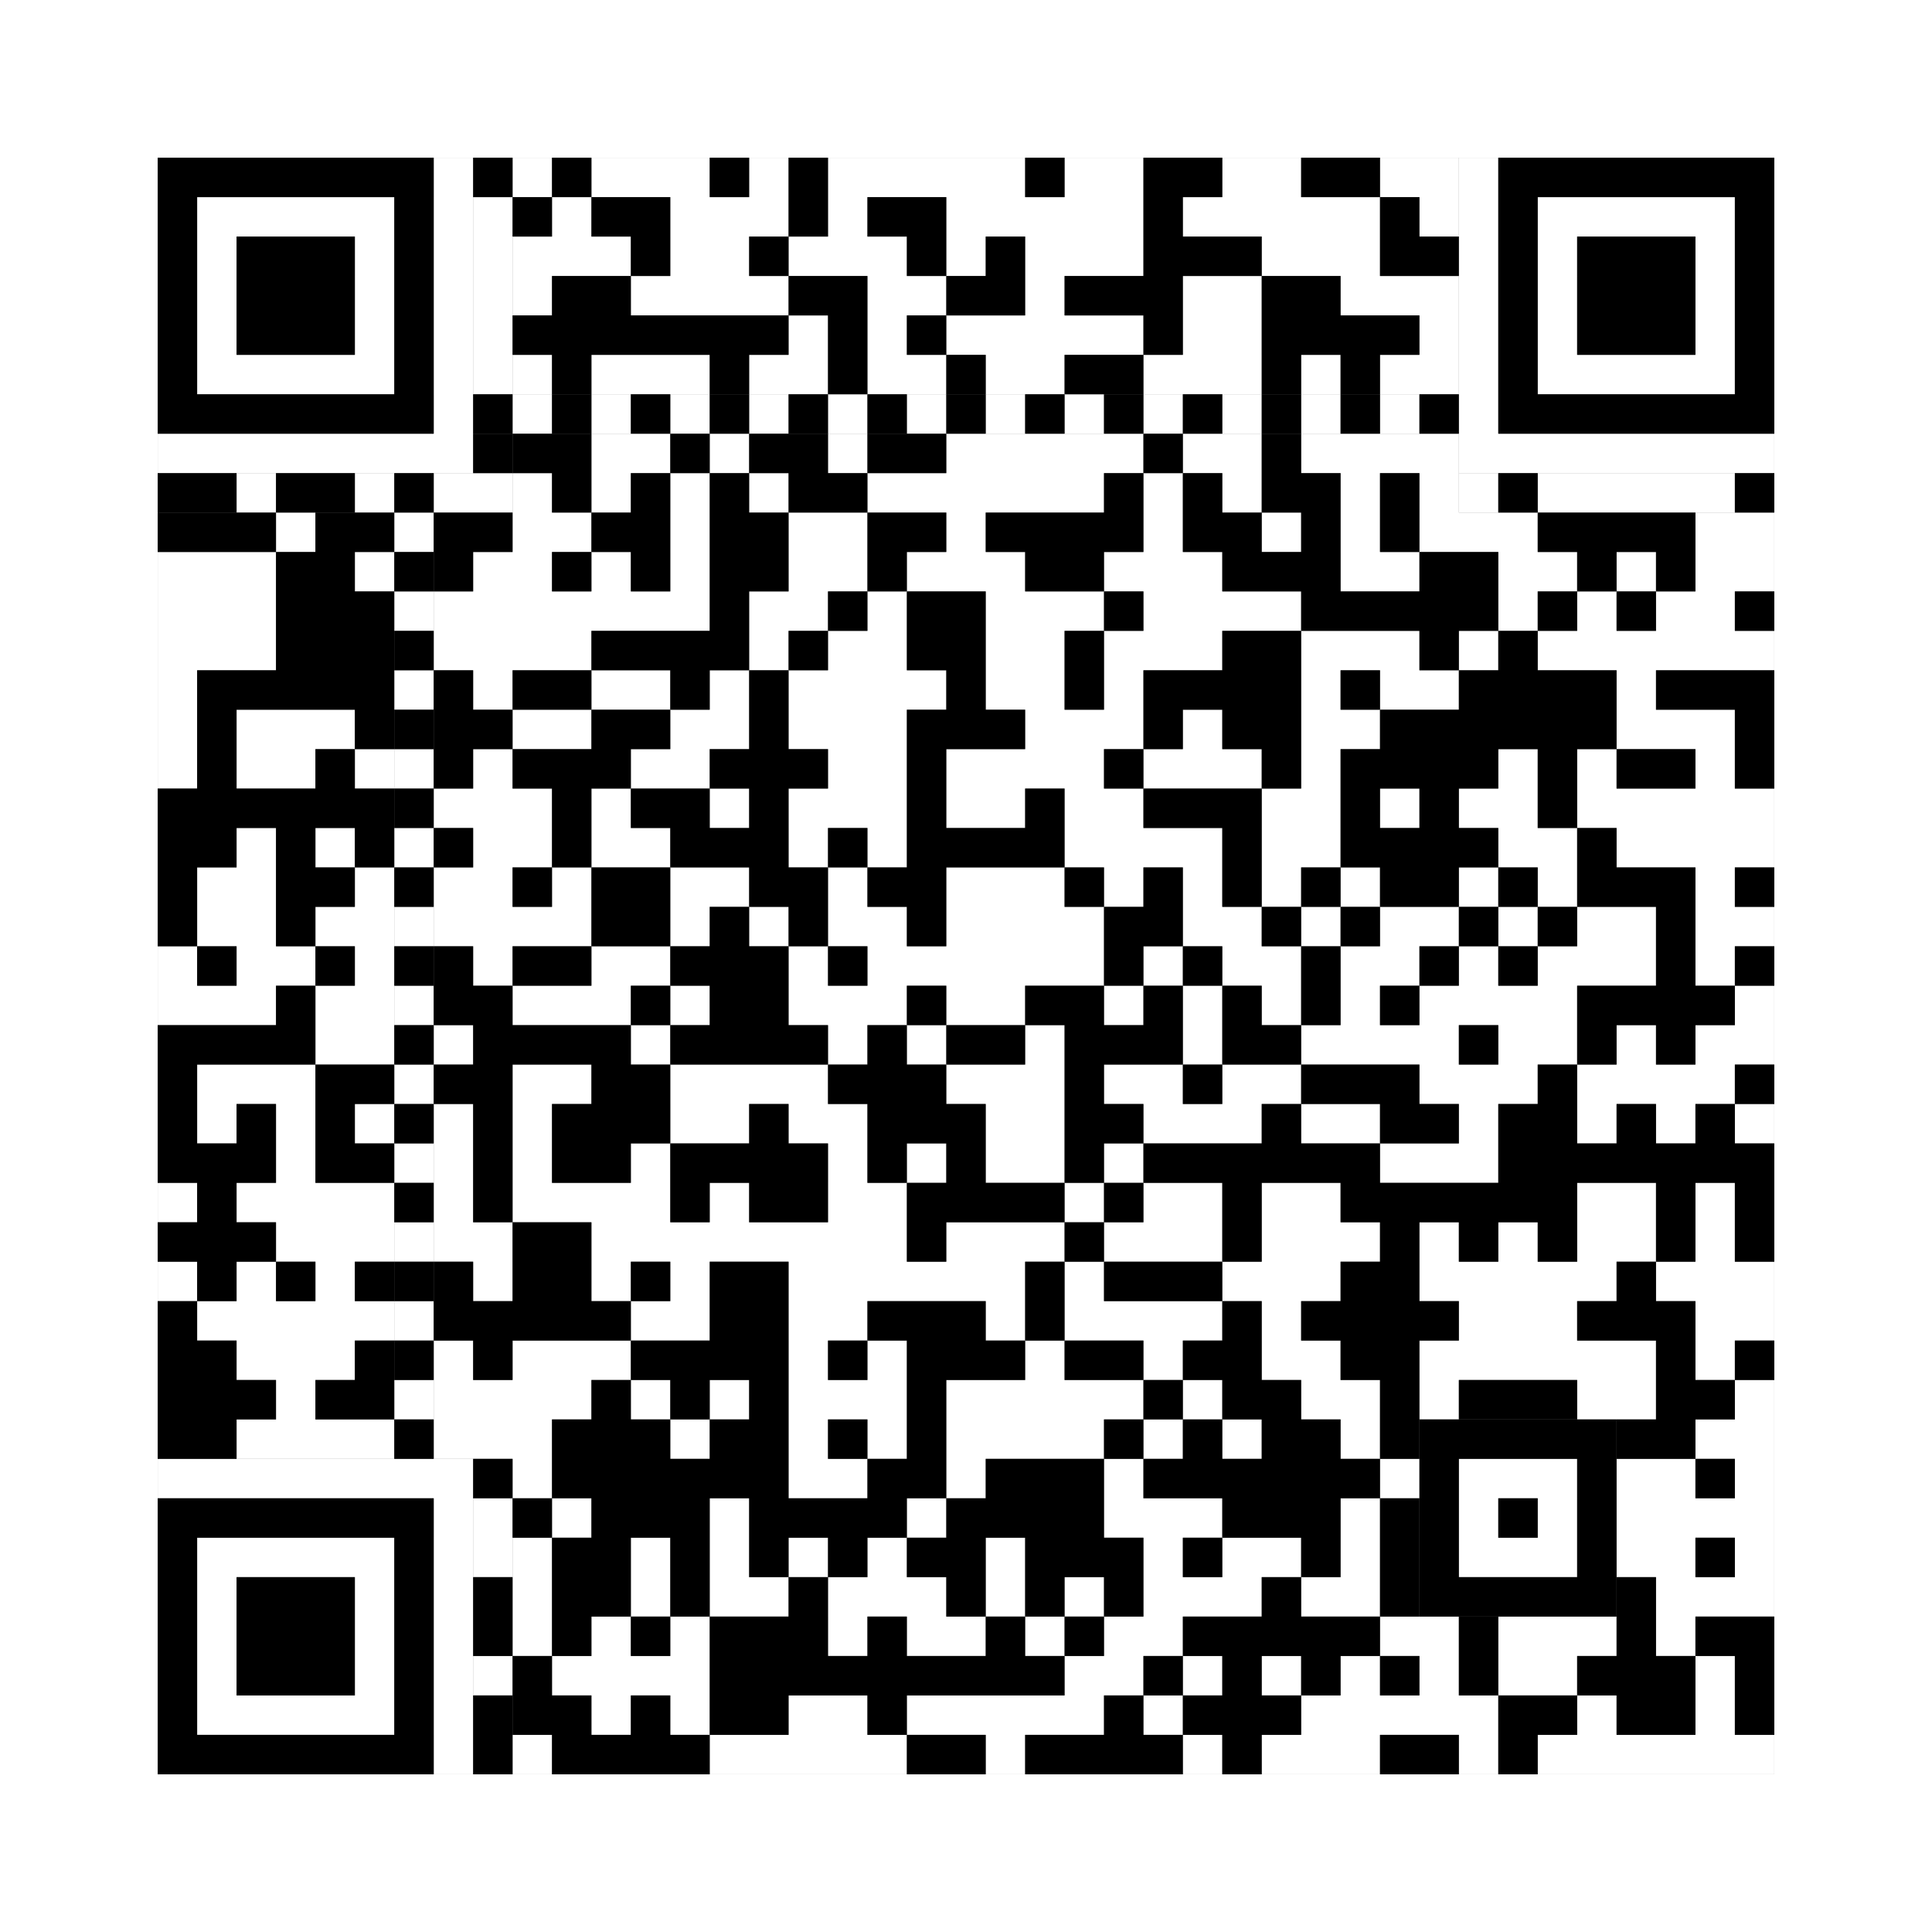
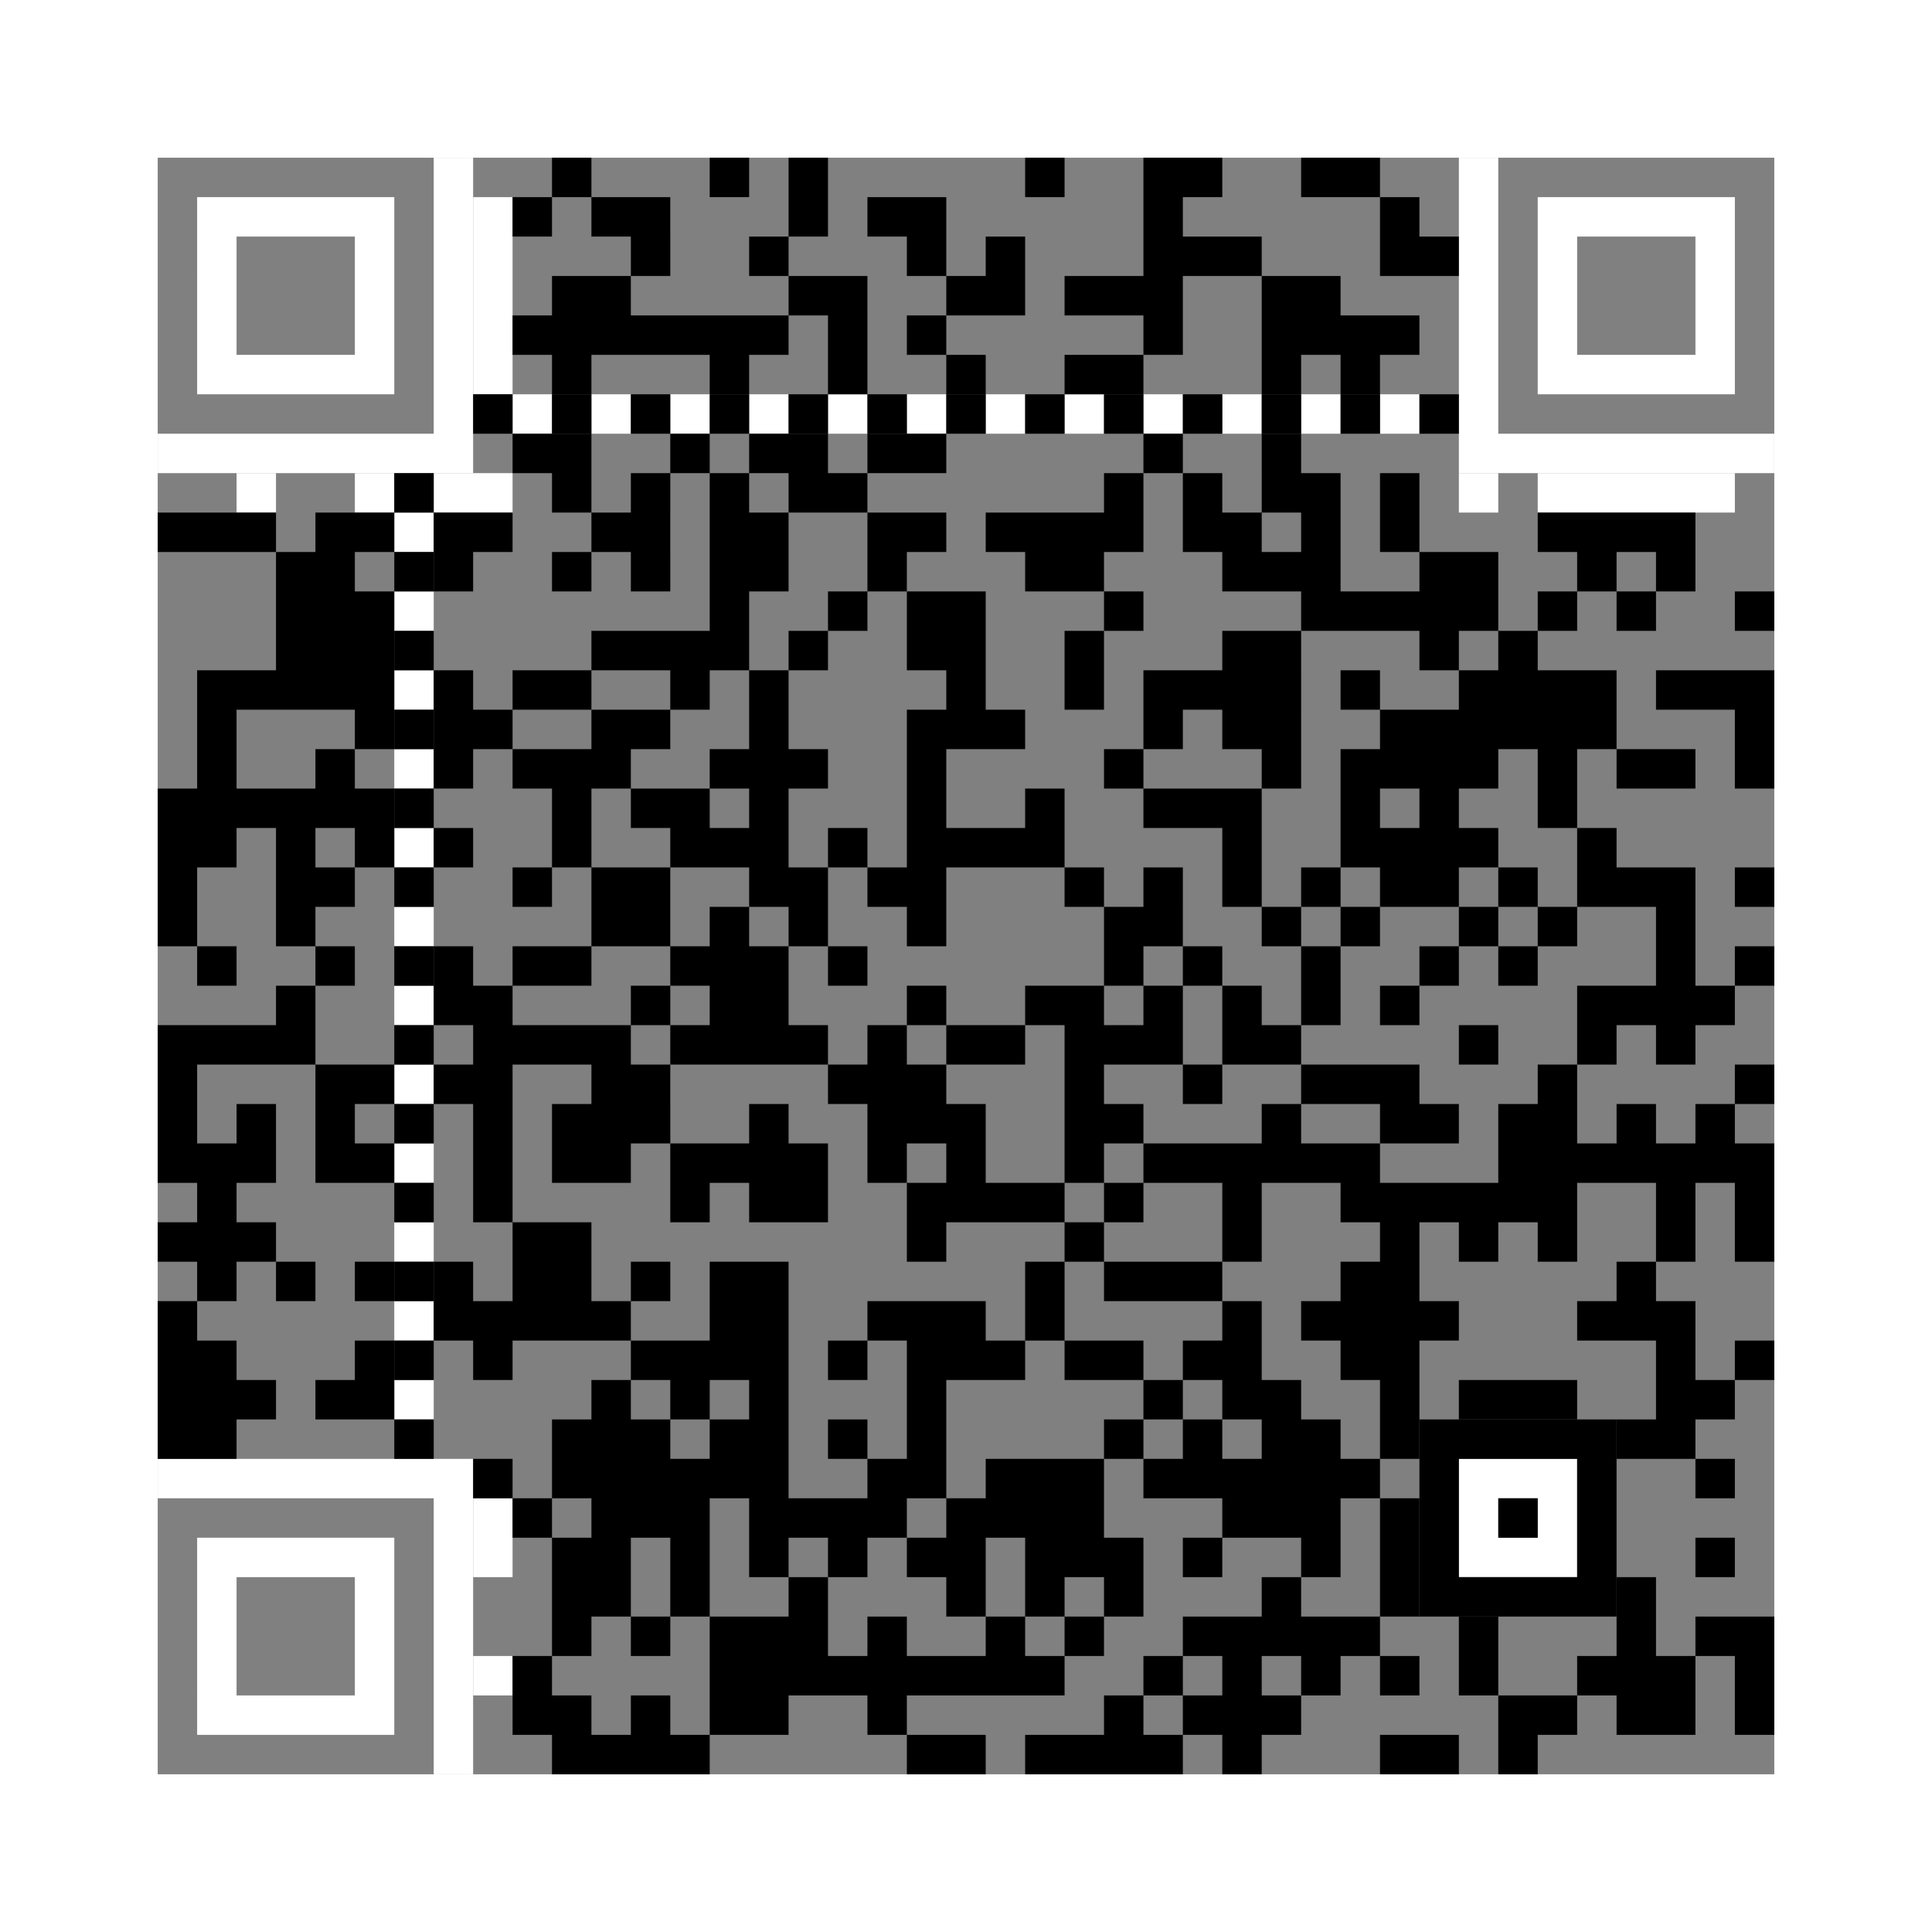
<svg xmlns="http://www.w3.org/2000/svg" version="1.1" width="245px" height="245px">
  <rect width="100%" height="100%" fill="#808080" stroke="none" />
  <defs>
    <style>rect{shape-rendering:crispEdges}</style>
  </defs>
-   <path class="qr-4 " stroke="transparent" fill="#fff" fill-opacity="1" d="M65 20 h5 v5 h-5Z M75 20 h15 v5 h-15Z M95 20 h5 v5 h-5Z M105 20 h25 v5 h-25Z M135 20 h10 v5 h-10Z M155 20 h10 v5 h-10Z M175 20 h10 v5 h-10Z M70 25 h5 v5 h-5Z M85 25 h15 v5 h-15Z M105 25 h5 v5 h-5Z M120 25 h25 v5 h-25Z M150 25 h25 v5 h-25Z M180 25 h5 v5 h-5Z M65 30 h15 v5 h-15Z M85 30 h10 v5 h-10Z M100 30 h15 v5 h-15Z M120 30 h5 v5 h-5Z M130 30 h15 v5 h-15Z M160 30 h15 v5 h-15Z M65 35 h5 v5 h-5Z M80 35 h20 v5 h-20Z M110 35 h10 v5 h-10Z M130 35 h5 v5 h-5Z M150 35 h10 v5 h-10Z M170 35 h15 v5 h-15Z M100 40 h5 v5 h-5Z M110 40 h5 v5 h-5Z M120 40 h25 v5 h-25Z M150 40 h10 v5 h-10Z M180 40 h5 v5 h-5Z M65 45 h5 v5 h-5Z M75 45 h15 v5 h-15Z M95 45 h10 v5 h-10Z M110 45 h10 v5 h-10Z M125 45 h10 v5 h-10Z M145 45 h15 v5 h-15Z M165 45 h5 v5 h-5Z M175 45 h10 v5 h-10Z M75 55 h10 v5 h-10Z M90 55 h5 v5 h-5Z M105 55 h5 v5 h-5Z M120 55 h25 v5 h-25Z M150 55 h10 v5 h-10Z M165 55 h20 v5 h-20Z M65 60 h5 v5 h-5Z M75 60 h5 v5 h-5Z M85 60 h5 v5 h-5Z M95 60 h5 v5 h-5Z M110 60 h30 v5 h-30Z M145 60 h5 v5 h-5Z M155 60 h5 v5 h-5Z M170 60 h5 v5 h-5Z M180 60 h5 v5 h-5Z M35 65 h5 v5 h-5Z M65 65 h10 v5 h-10Z M85 65 h5 v5 h-5Z M100 65 h10 v5 h-10Z M120 65 h5 v5 h-5Z M145 65 h5 v5 h-5Z M160 65 h5 v5 h-5Z M170 65 h5 v5 h-5Z M180 65 h15 v5 h-15Z M215 65 h10 v5 h-10Z M20 70 h15 v5 h-15Z M45 70 h5 v5 h-5Z M60 70 h10 v5 h-10Z M75 70 h5 v5 h-5Z M85 70 h5 v5 h-5Z M100 70 h10 v5 h-10Z M115 70 h15 v5 h-15Z M140 70 h15 v5 h-15Z M170 70 h10 v5 h-10Z M190 70 h10 v5 h-10Z M205 70 h5 v5 h-5Z M215 70 h10 v5 h-10Z M20 75 h15 v5 h-15Z M55 75 h35 v5 h-35Z M95 75 h10 v5 h-10Z M110 75 h5 v5 h-5Z M125 75 h15 v5 h-15Z M145 75 h20 v5 h-20Z M190 75 h5 v5 h-5Z M200 75 h5 v5 h-5Z M210 75 h10 v5 h-10Z M20 80 h15 v5 h-15Z M55 80 h20 v5 h-20Z M95 80 h5 v5 h-5Z M105 80 h10 v5 h-10Z M125 80 h10 v5 h-10Z M140 80 h15 v5 h-15Z M165 80 h15 v5 h-15Z M185 80 h5 v5 h-5Z M195 80 h30 v5 h-30Z M20 85 h5 v5 h-5Z M60 85 h5 v5 h-5Z M75 85 h10 v5 h-10Z M90 85 h5 v5 h-5Z M100 85 h20 v5 h-20Z M125 85 h10 v5 h-10Z M140 85 h5 v5 h-5Z M165 85 h5 v5 h-5Z M175 85 h10 v5 h-10Z M205 85 h5 v5 h-5Z M20 90 h5 v5 h-5Z M30 90 h15 v5 h-15Z M65 90 h10 v5 h-10Z M85 90 h10 v5 h-10Z M100 90 h15 v5 h-15Z M130 90 h15 v5 h-15Z M150 90 h5 v5 h-5Z M165 90 h10 v5 h-10Z M205 90 h15 v5 h-15Z M20 95 h5 v5 h-5Z M30 95 h10 v5 h-10Z M45 95 h5 v5 h-5Z M60 95 h5 v5 h-5Z M80 95 h10 v5 h-10Z M105 95 h10 v5 h-10Z M120 95 h20 v5 h-20Z M145 95 h15 v5 h-15Z M165 95 h5 v5 h-5Z M190 95 h5 v5 h-5Z M200 95 h5 v5 h-5Z M215 95 h5 v5 h-5Z M55 100 h15 v5 h-15Z M75 100 h5 v5 h-5Z M90 100 h5 v5 h-5Z M100 100 h15 v5 h-15Z M120 100 h10 v5 h-10Z M135 100 h10 v5 h-10Z M160 100 h10 v5 h-10Z M175 100 h5 v5 h-5Z M185 100 h10 v5 h-10Z M200 100 h25 v5 h-25Z M30 105 h5 v5 h-5Z M40 105 h5 v5 h-5Z M60 105 h10 v5 h-10Z M75 105 h10 v5 h-10Z M100 105 h5 v5 h-5Z M110 105 h5 v5 h-5Z M135 105 h20 v5 h-20Z M160 105 h10 v5 h-10Z M190 105 h10 v5 h-10Z M205 105 h20 v5 h-20Z M25 110 h10 v5 h-10Z M45 110 h5 v5 h-5Z M55 110 h10 v5 h-10Z M70 110 h5 v5 h-5Z M85 110 h10 v5 h-10Z M105 110 h5 v5 h-5Z M120 110 h15 v5 h-15Z M140 110 h5 v5 h-5Z M150 110 h5 v5 h-5Z M160 110 h5 v5 h-5Z M170 110 h5 v5 h-5Z M185 110 h5 v5 h-5Z M195 110 h5 v5 h-5Z M215 110 h5 v5 h-5Z M25 115 h10 v5 h-10Z M40 115 h10 v5 h-10Z M55 115 h20 v5 h-20Z M85 115 h5 v5 h-5Z M95 115 h5 v5 h-5Z M105 115 h10 v5 h-10Z M120 115 h20 v5 h-20Z M150 115 h10 v5 h-10Z M165 115 h5 v5 h-5Z M175 115 h10 v5 h-10Z M190 115 h5 v5 h-5Z M200 115 h10 v5 h-10Z M215 115 h10 v5 h-10Z M20 120 h5 v5 h-5Z M30 120 h10 v5 h-10Z M45 120 h5 v5 h-5Z M60 120 h5 v5 h-5Z M75 120 h10 v5 h-10Z M100 120 h5 v5 h-5Z M110 120 h30 v5 h-30Z M145 120 h5 v5 h-5Z M155 120 h10 v5 h-10Z M170 120 h10 v5 h-10Z M185 120 h5 v5 h-5Z M195 120 h15 v5 h-15Z M215 120 h5 v5 h-5Z M20 125 h15 v5 h-15Z M40 125 h10 v5 h-10Z M65 125 h15 v5 h-15Z M85 125 h5 v5 h-5Z M100 125 h15 v5 h-15Z M120 125 h10 v5 h-10Z M140 125 h5 v5 h-5Z M150 125 h5 v5 h-5Z M160 125 h5 v5 h-5Z M170 125 h5 v5 h-5Z M180 125 h20 v5 h-20Z M220 125 h5 v5 h-5Z M40 130 h10 v5 h-10Z M55 130 h5 v5 h-5Z M80 130 h5 v5 h-5Z M105 130 h5 v5 h-5Z M115 130 h5 v5 h-5Z M130 130 h5 v5 h-5Z M150 130 h5 v5 h-5Z M165 130 h20 v5 h-20Z M190 130 h10 v5 h-10Z M205 130 h5 v5 h-5Z M215 130 h10 v5 h-10Z M25 135 h15 v5 h-15Z M65 135 h10 v5 h-10Z M85 135 h20 v5 h-20Z M120 135 h15 v5 h-15Z M140 135 h10 v5 h-10Z M155 135 h10 v5 h-10Z M180 135 h15 v5 h-15Z M200 135 h20 v5 h-20Z M25 140 h5 v5 h-5Z M35 140 h5 v5 h-5Z M45 140 h5 v5 h-5Z M55 140 h5 v5 h-5Z M65 140 h5 v5 h-5Z M85 140 h10 v5 h-10Z M100 140 h10 v5 h-10Z M125 140 h10 v5 h-10Z M145 140 h15 v5 h-15Z M165 140 h10 v5 h-10Z M185 140 h5 v5 h-5Z M200 140 h5 v5 h-5Z M210 140 h5 v5 h-5Z M220 140 h5 v5 h-5Z M35 145 h5 v5 h-5Z M55 145 h5 v5 h-5Z M65 145 h5 v5 h-5Z M80 145 h5 v5 h-5Z M105 145 h5 v5 h-5Z M115 145 h5 v5 h-5Z M125 145 h10 v5 h-10Z M140 145 h5 v5 h-5Z M175 145 h15 v5 h-15Z M20 150 h5 v5 h-5Z M30 150 h20 v5 h-20Z M55 150 h5 v5 h-5Z M65 150 h20 v5 h-20Z M90 150 h5 v5 h-5Z M105 150 h10 v5 h-10Z M135 150 h5 v5 h-5Z M145 150 h10 v5 h-10Z M160 150 h10 v5 h-10Z M200 150 h10 v5 h-10Z M215 150 h5 v5 h-5Z M35 155 h15 v5 h-15Z M55 155 h10 v5 h-10Z M75 155 h40 v5 h-40Z M120 155 h15 v5 h-15Z M140 155 h15 v5 h-15Z M160 155 h15 v5 h-15Z M180 155 h5 v5 h-5Z M190 155 h5 v5 h-5Z M200 155 h10 v5 h-10Z M215 155 h5 v5 h-5Z M20 160 h5 v5 h-5Z M30 160 h5 v5 h-5Z M40 160 h5 v5 h-5Z M60 160 h5 v5 h-5Z M75 160 h5 v5 h-5Z M85 160 h5 v5 h-5Z M100 160 h30 v5 h-30Z M135 160 h5 v5 h-5Z M155 160 h15 v5 h-15Z M180 160 h25 v5 h-25Z M210 160 h15 v5 h-15Z M25 165 h25 v5 h-25Z M80 165 h10 v5 h-10Z M100 165 h10 v5 h-10Z M125 165 h5 v5 h-5Z M135 165 h20 v5 h-20Z M160 165 h5 v5 h-5Z M185 165 h15 v5 h-15Z M215 165 h10 v5 h-10Z M30 170 h15 v5 h-15Z M55 170 h5 v5 h-5Z M65 170 h15 v5 h-15Z M100 170 h5 v5 h-5Z M110 170 h5 v5 h-5Z M130 170 h5 v5 h-5Z M145 170 h5 v5 h-5Z M160 170 h10 v5 h-10Z M180 170 h30 v5 h-30Z M215 170 h5 v5 h-5Z M35 175 h5 v5 h-5Z M55 175 h20 v5 h-20Z M80 175 h5 v5 h-5Z M90 175 h5 v5 h-5Z M100 175 h15 v5 h-15Z M120 175 h25 v5 h-25Z M150 175 h5 v5 h-5Z M165 175 h10 v5 h-10Z M180 175 h5 v5 h-5Z M200 175 h10 v5 h-10Z M220 175 h5 v5 h-5Z M30 180 h20 v5 h-20Z M55 180 h15 v5 h-15Z M85 180 h5 v5 h-5Z M100 180 h5 v5 h-5Z M110 180 h5 v5 h-5Z M120 180 h20 v5 h-20Z M145 180 h5 v5 h-5Z M155 180 h5 v5 h-5Z M170 180 h5 v5 h-5Z M215 180 h10 v5 h-10Z M65 185 h5 v5 h-5Z M100 185 h10 v5 h-10Z M120 185 h5 v5 h-5Z M140 185 h5 v5 h-5Z M175 185 h5 v5 h-5Z M205 185 h10 v5 h-10Z M220 185 h5 v5 h-5Z M70 190 h5 v5 h-5Z M90 190 h5 v5 h-5Z M115 190 h5 v5 h-5Z M140 190 h15 v5 h-15Z M170 190 h5 v5 h-5Z M205 190 h20 v5 h-20Z M65 195 h5 v5 h-5Z M80 195 h5 v5 h-5Z M90 195 h5 v5 h-5Z M100 195 h5 v5 h-5Z M110 195 h5 v5 h-5Z M125 195 h5 v5 h-5Z M145 195 h5 v5 h-5Z M155 195 h10 v5 h-10Z M170 195 h5 v5 h-5Z M205 195 h10 v5 h-10Z M220 195 h5 v5 h-5Z M65 200 h5 v5 h-5Z M80 200 h5 v5 h-5Z M90 200 h10 v5 h-10Z M105 200 h15 v5 h-15Z M125 200 h5 v5 h-5Z M135 200 h5 v5 h-5Z M145 200 h15 v5 h-15Z M165 200 h10 v5 h-10Z M210 200 h15 v5 h-15Z M65 205 h5 v5 h-5Z M75 205 h5 v5 h-5Z M85 205 h5 v5 h-5Z M105 205 h5 v5 h-5Z M115 205 h10 v5 h-10Z M130 205 h5 v5 h-5Z M140 205 h10 v5 h-10Z M175 205 h10 v5 h-10Z M190 205 h15 v5 h-15Z M210 205 h5 v5 h-5Z M70 210 h20 v5 h-20Z M135 210 h10 v5 h-10Z M150 210 h5 v5 h-5Z M160 210 h5 v5 h-5Z M170 210 h5 v5 h-5Z M180 210 h5 v5 h-5Z M190 210 h10 v5 h-10Z M215 210 h5 v5 h-5Z M75 215 h5 v5 h-5Z M85 215 h5 v5 h-5Z M100 215 h10 v5 h-10Z M115 215 h25 v5 h-25Z M145 215 h5 v5 h-5Z M165 215 h25 v5 h-25Z M200 215 h5 v5 h-5Z M215 215 h5 v5 h-5Z M65 220 h5 v5 h-5Z M90 220 h25 v5 h-25Z M125 220 h5 v5 h-5Z M150 220 h5 v5 h-5Z M160 220 h15 v5 h-15Z M185 220 h5 v5 h-5Z M195 220 h30 v5 h-30Z " />
  <path class="qr-6 " stroke="transparent" fill="#fff" fill-opacity="1" d="M25 25 h25 v5 h-25Z M195 25 h25 v5 h-25Z M25 30 h5 v5 h-5Z M45 30 h5 v5 h-5Z M195 30 h5 v5 h-5Z M215 30 h5 v5 h-5Z M25 35 h5 v5 h-5Z M45 35 h5 v5 h-5Z M195 35 h5 v5 h-5Z M215 35 h5 v5 h-5Z M25 40 h5 v5 h-5Z M45 40 h5 v5 h-5Z M195 40 h5 v5 h-5Z M215 40 h5 v5 h-5Z M25 45 h25 v5 h-25Z M195 45 h25 v5 h-25Z M25 195 h25 v5 h-25Z M25 200 h5 v5 h-5Z M45 200 h5 v5 h-5Z M25 205 h5 v5 h-5Z M45 205 h5 v5 h-5Z M25 210 h5 v5 h-5Z M45 210 h5 v5 h-5Z M25 215 h25 v5 h-25Z " />
  <path class="qr-8 " stroke="transparent" fill="#fff" fill-opacity="1" d="M55 20 h5 v5 h-5Z M185 20 h5 v5 h-5Z M55 25 h5 v5 h-5Z M185 25 h5 v5 h-5Z M55 30 h5 v5 h-5Z M185 30 h5 v5 h-5Z M55 35 h5 v5 h-5Z M185 35 h5 v5 h-5Z M55 40 h5 v5 h-5Z M185 40 h5 v5 h-5Z M55 45 h5 v5 h-5Z M185 45 h5 v5 h-5Z M55 50 h5 v5 h-5Z M185 50 h5 v5 h-5Z M20 55 h40 v5 h-40Z M185 55 h40 v5 h-40Z M20 185 h40 v5 h-40Z M55 190 h5 v5 h-5Z M55 195 h5 v5 h-5Z M55 200 h5 v5 h-5Z M55 205 h5 v5 h-5Z M55 210 h5 v5 h-5Z M55 215 h5 v5 h-5Z M55 220 h5 v5 h-5Z " />
  <path class="qr-10 " stroke="transparent" fill="#fff" fill-opacity="1" d="M185 185 h15 v5 h-15Z M185 190 h5 v5 h-5Z M195 190 h5 v5 h-5Z M185 195 h15 v5 h-15Z " />
  <path class="qr-12 " stroke="transparent" fill="#fff" fill-opacity="1" d="M65 50 h5 v5 h-5Z M75 50 h5 v5 h-5Z M85 50 h5 v5 h-5Z M95 50 h5 v5 h-5Z M105 50 h5 v5 h-5Z M115 50 h5 v5 h-5Z M125 50 h5 v5 h-5Z M135 50 h5 v5 h-5Z M145 50 h5 v5 h-5Z M155 50 h5 v5 h-5Z M165 50 h5 v5 h-5Z M175 50 h5 v5 h-5Z M50 65 h5 v5 h-5Z M50 75 h5 v5 h-5Z M50 85 h5 v5 h-5Z M50 95 h5 v5 h-5Z M50 105 h5 v5 h-5Z M50 115 h5 v5 h-5Z M50 125 h5 v5 h-5Z M50 135 h5 v5 h-5Z M50 145 h5 v5 h-5Z M50 155 h5 v5 h-5Z M50 165 h5 v5 h-5Z M50 175 h5 v5 h-5Z " />
  <path class="qr-14 " stroke="transparent" fill="#fff" fill-opacity="1" d="M60 25 h5 v5 h-5Z M60 30 h5 v5 h-5Z M60 35 h5 v5 h-5Z M60 40 h5 v5 h-5Z M60 45 h5 v5 h-5Z M30 60 h5 v5 h-5Z M45 60 h5 v5 h-5Z M55 60 h10 v5 h-10Z M185 60 h5 v5 h-5Z M195 60 h25 v5 h-25Z M60 190 h5 v5 h-5Z M60 195 h5 v5 h-5Z M60 210 h5 v5 h-5Z " />
  <path class="qr-18 " stroke="transparent" fill="#fff" fill-opacity="1" d="M0 0 h245 v5 h-245Z M0 5 h245 v5 h-245Z M0 10 h245 v5 h-245Z M0 15 h245 v5 h-245Z M0 20 h20 v5 h-20Z M225 20 h20 v5 h-20Z M0 25 h20 v5 h-20Z M225 25 h20 v5 h-20Z M0 30 h20 v5 h-20Z M225 30 h20 v5 h-20Z M0 35 h20 v5 h-20Z M225 35 h20 v5 h-20Z M0 40 h20 v5 h-20Z M225 40 h20 v5 h-20Z M0 45 h20 v5 h-20Z M225 45 h20 v5 h-20Z M0 50 h20 v5 h-20Z M225 50 h20 v5 h-20Z M0 55 h20 v5 h-20Z M225 55 h20 v5 h-20Z M0 60 h20 v5 h-20Z M225 60 h20 v5 h-20Z M0 65 h20 v5 h-20Z M225 65 h20 v5 h-20Z M0 70 h20 v5 h-20Z M225 70 h20 v5 h-20Z M0 75 h20 v5 h-20Z M225 75 h20 v5 h-20Z M0 80 h20 v5 h-20Z M225 80 h20 v5 h-20Z M0 85 h20 v5 h-20Z M225 85 h20 v5 h-20Z M0 90 h20 v5 h-20Z M225 90 h20 v5 h-20Z M0 95 h20 v5 h-20Z M225 95 h20 v5 h-20Z M0 100 h20 v5 h-20Z M225 100 h20 v5 h-20Z M0 105 h20 v5 h-20Z M225 105 h20 v5 h-20Z M0 110 h20 v5 h-20Z M225 110 h20 v5 h-20Z M0 115 h20 v5 h-20Z M225 115 h20 v5 h-20Z M0 120 h20 v5 h-20Z M225 120 h20 v5 h-20Z M0 125 h20 v5 h-20Z M225 125 h20 v5 h-20Z M0 130 h20 v5 h-20Z M225 130 h20 v5 h-20Z M0 135 h20 v5 h-20Z M225 135 h20 v5 h-20Z M0 140 h20 v5 h-20Z M225 140 h20 v5 h-20Z M0 145 h20 v5 h-20Z M225 145 h20 v5 h-20Z M0 150 h20 v5 h-20Z M225 150 h20 v5 h-20Z M0 155 h20 v5 h-20Z M225 155 h20 v5 h-20Z M0 160 h20 v5 h-20Z M225 160 h20 v5 h-20Z M0 165 h20 v5 h-20Z M225 165 h20 v5 h-20Z M0 170 h20 v5 h-20Z M225 170 h20 v5 h-20Z M0 175 h20 v5 h-20Z M225 175 h20 v5 h-20Z M0 180 h20 v5 h-20Z M225 180 h20 v5 h-20Z M0 185 h20 v5 h-20Z M225 185 h20 v5 h-20Z M0 190 h20 v5 h-20Z M225 190 h20 v5 h-20Z M0 195 h20 v5 h-20Z M225 195 h20 v5 h-20Z M0 200 h20 v5 h-20Z M225 200 h20 v5 h-20Z M0 205 h20 v5 h-20Z M225 205 h20 v5 h-20Z M0 210 h20 v5 h-20Z M225 210 h20 v5 h-20Z M0 215 h20 v5 h-20Z M225 215 h20 v5 h-20Z M0 220 h20 v5 h-20Z M225 220 h20 v5 h-20Z M0 225 h245 v5 h-245Z M0 230 h245 v5 h-245Z M0 235 h245 v5 h-245Z M0 240 h245 v5 h-245Z " />
  <path class="qr-512 " stroke="transparent" fill="#000" fill-opacity="1" d="M60 185 h5 v5 h-5Z " />
  <path class="qr-1024 " stroke="transparent" fill="#000" fill-opacity="1" d="M70 20 h5 v5 h-5Z M90 20 h5 v5 h-5Z M100 20 h5 v5 h-5Z M130 20 h5 v5 h-5Z M145 20 h10 v5 h-10Z M165 20 h10 v5 h-10Z M65 25 h5 v5 h-5Z M75 25 h10 v5 h-10Z M100 25 h5 v5 h-5Z M110 25 h10 v5 h-10Z M145 25 h5 v5 h-5Z M175 25 h5 v5 h-5Z M80 30 h5 v5 h-5Z M95 30 h5 v5 h-5Z M115 30 h5 v5 h-5Z M125 30 h5 v5 h-5Z M145 30 h15 v5 h-15Z M175 30 h10 v5 h-10Z M70 35 h10 v5 h-10Z M100 35 h10 v5 h-10Z M120 35 h10 v5 h-10Z M135 35 h15 v5 h-15Z M160 35 h10 v5 h-10Z M65 40 h35 v5 h-35Z M105 40 h5 v5 h-5Z M115 40 h5 v5 h-5Z M145 40 h5 v5 h-5Z M160 40 h20 v5 h-20Z M70 45 h5 v5 h-5Z M90 45 h5 v5 h-5Z M105 45 h5 v5 h-5Z M120 45 h5 v5 h-5Z M135 45 h10 v5 h-10Z M160 45 h5 v5 h-5Z M170 45 h5 v5 h-5Z M65 55 h10 v5 h-10Z M85 55 h5 v5 h-5Z M95 55 h10 v5 h-10Z M110 55 h10 v5 h-10Z M145 55 h5 v5 h-5Z M160 55 h5 v5 h-5Z M70 60 h5 v5 h-5Z M80 60 h5 v5 h-5Z M90 60 h5 v5 h-5Z M100 60 h10 v5 h-10Z M140 60 h5 v5 h-5Z M150 60 h5 v5 h-5Z M160 60 h10 v5 h-10Z M175 60 h5 v5 h-5Z M20 65 h15 v5 h-15Z M40 65 h10 v5 h-10Z M55 65 h10 v5 h-10Z M75 65 h10 v5 h-10Z M90 65 h10 v5 h-10Z M110 65 h10 v5 h-10Z M125 65 h20 v5 h-20Z M150 65 h10 v5 h-10Z M165 65 h5 v5 h-5Z M175 65 h5 v5 h-5Z M195 65 h20 v5 h-20Z M35 70 h10 v5 h-10Z M55 70 h5 v5 h-5Z M70 70 h5 v5 h-5Z M80 70 h5 v5 h-5Z M90 70 h10 v5 h-10Z M110 70 h5 v5 h-5Z M130 70 h10 v5 h-10Z M155 70 h15 v5 h-15Z M180 70 h10 v5 h-10Z M200 70 h5 v5 h-5Z M210 70 h5 v5 h-5Z M35 75 h15 v5 h-15Z M90 75 h5 v5 h-5Z M105 75 h5 v5 h-5Z M115 75 h10 v5 h-10Z M140 75 h5 v5 h-5Z M165 75 h25 v5 h-25Z M195 75 h5 v5 h-5Z M205 75 h5 v5 h-5Z M220 75 h5 v5 h-5Z M35 80 h15 v5 h-15Z M75 80 h20 v5 h-20Z M100 80 h5 v5 h-5Z M115 80 h10 v5 h-10Z M135 80 h5 v5 h-5Z M155 80 h10 v5 h-10Z M180 80 h5 v5 h-5Z M190 80 h5 v5 h-5Z M25 85 h25 v5 h-25Z M55 85 h5 v5 h-5Z M65 85 h10 v5 h-10Z M85 85 h5 v5 h-5Z M95 85 h5 v5 h-5Z M120 85 h5 v5 h-5Z M135 85 h5 v5 h-5Z M145 85 h20 v5 h-20Z M170 85 h5 v5 h-5Z M185 85 h20 v5 h-20Z M210 85 h15 v5 h-15Z M25 90 h5 v5 h-5Z M45 90 h5 v5 h-5Z M55 90 h10 v5 h-10Z M75 90 h10 v5 h-10Z M95 90 h5 v5 h-5Z M115 90 h15 v5 h-15Z M145 90 h5 v5 h-5Z M155 90 h10 v5 h-10Z M175 90 h30 v5 h-30Z M220 90 h5 v5 h-5Z M25 95 h5 v5 h-5Z M40 95 h5 v5 h-5Z M55 95 h5 v5 h-5Z M65 95 h15 v5 h-15Z M90 95 h15 v5 h-15Z M115 95 h5 v5 h-5Z M140 95 h5 v5 h-5Z M160 95 h5 v5 h-5Z M170 95 h20 v5 h-20Z M195 95 h5 v5 h-5Z M205 95 h10 v5 h-10Z M220 95 h5 v5 h-5Z M20 100 h30 v5 h-30Z M70 100 h5 v5 h-5Z M80 100 h10 v5 h-10Z M95 100 h5 v5 h-5Z M115 100 h5 v5 h-5Z M130 100 h5 v5 h-5Z M145 100 h15 v5 h-15Z M170 100 h5 v5 h-5Z M180 100 h5 v5 h-5Z M195 100 h5 v5 h-5Z M20 105 h10 v5 h-10Z M35 105 h5 v5 h-5Z M45 105 h5 v5 h-5Z M55 105 h5 v5 h-5Z M70 105 h5 v5 h-5Z M85 105 h15 v5 h-15Z M105 105 h5 v5 h-5Z M115 105 h20 v5 h-20Z M155 105 h5 v5 h-5Z M170 105 h20 v5 h-20Z M200 105 h5 v5 h-5Z M20 110 h5 v5 h-5Z M35 110 h10 v5 h-10Z M65 110 h5 v5 h-5Z M75 110 h10 v5 h-10Z M95 110 h10 v5 h-10Z M110 110 h10 v5 h-10Z M135 110 h5 v5 h-5Z M145 110 h5 v5 h-5Z M155 110 h5 v5 h-5Z M165 110 h5 v5 h-5Z M175 110 h10 v5 h-10Z M190 110 h5 v5 h-5Z M200 110 h15 v5 h-15Z M220 110 h5 v5 h-5Z M20 115 h5 v5 h-5Z M35 115 h5 v5 h-5Z M75 115 h10 v5 h-10Z M90 115 h5 v5 h-5Z M100 115 h5 v5 h-5Z M115 115 h5 v5 h-5Z M140 115 h10 v5 h-10Z M160 115 h5 v5 h-5Z M170 115 h5 v5 h-5Z M185 115 h5 v5 h-5Z M195 115 h5 v5 h-5Z M210 115 h5 v5 h-5Z M25 120 h5 v5 h-5Z M40 120 h5 v5 h-5Z M55 120 h5 v5 h-5Z M65 120 h10 v5 h-10Z M85 120 h15 v5 h-15Z M105 120 h5 v5 h-5Z M140 120 h5 v5 h-5Z M150 120 h5 v5 h-5Z M165 120 h5 v5 h-5Z M180 120 h5 v5 h-5Z M190 120 h5 v5 h-5Z M210 120 h5 v5 h-5Z M220 120 h5 v5 h-5Z M35 125 h5 v5 h-5Z M55 125 h10 v5 h-10Z M80 125 h5 v5 h-5Z M90 125 h10 v5 h-10Z M115 125 h5 v5 h-5Z M130 125 h10 v5 h-10Z M145 125 h5 v5 h-5Z M155 125 h5 v5 h-5Z M165 125 h5 v5 h-5Z M175 125 h5 v5 h-5Z M200 125 h20 v5 h-20Z M20 130 h20 v5 h-20Z M60 130 h20 v5 h-20Z M85 130 h20 v5 h-20Z M110 130 h5 v5 h-5Z M120 130 h10 v5 h-10Z M135 130 h15 v5 h-15Z M155 130 h10 v5 h-10Z M185 130 h5 v5 h-5Z M200 130 h5 v5 h-5Z M210 130 h5 v5 h-5Z M20 135 h5 v5 h-5Z M40 135 h10 v5 h-10Z M55 135 h10 v5 h-10Z M75 135 h10 v5 h-10Z M105 135 h15 v5 h-15Z M135 135 h5 v5 h-5Z M150 135 h5 v5 h-5Z M165 135 h15 v5 h-15Z M195 135 h5 v5 h-5Z M220 135 h5 v5 h-5Z M20 140 h5 v5 h-5Z M30 140 h5 v5 h-5Z M40 140 h5 v5 h-5Z M60 140 h5 v5 h-5Z M70 140 h15 v5 h-15Z M95 140 h5 v5 h-5Z M110 140 h15 v5 h-15Z M135 140 h10 v5 h-10Z M160 140 h5 v5 h-5Z M175 140 h10 v5 h-10Z M190 140 h10 v5 h-10Z M205 140 h5 v5 h-5Z M215 140 h5 v5 h-5Z M20 145 h15 v5 h-15Z M40 145 h10 v5 h-10Z M60 145 h5 v5 h-5Z M70 145 h10 v5 h-10Z M85 145 h20 v5 h-20Z M110 145 h5 v5 h-5Z M120 145 h5 v5 h-5Z M135 145 h5 v5 h-5Z M145 145 h30 v5 h-30Z M190 145 h35 v5 h-35Z M25 150 h5 v5 h-5Z M60 150 h5 v5 h-5Z M85 150 h5 v5 h-5Z M95 150 h10 v5 h-10Z M115 150 h20 v5 h-20Z M140 150 h5 v5 h-5Z M155 150 h5 v5 h-5Z M170 150 h30 v5 h-30Z M210 150 h5 v5 h-5Z M220 150 h5 v5 h-5Z M20 155 h15 v5 h-15Z M65 155 h10 v5 h-10Z M115 155 h5 v5 h-5Z M135 155 h5 v5 h-5Z M155 155 h5 v5 h-5Z M175 155 h5 v5 h-5Z M185 155 h5 v5 h-5Z M195 155 h5 v5 h-5Z M210 155 h5 v5 h-5Z M220 155 h5 v5 h-5Z M25 160 h5 v5 h-5Z M35 160 h5 v5 h-5Z M45 160 h5 v5 h-5Z M55 160 h5 v5 h-5Z M65 160 h10 v5 h-10Z M80 160 h5 v5 h-5Z M90 160 h10 v5 h-10Z M130 160 h5 v5 h-5Z M140 160 h15 v5 h-15Z M170 160 h10 v5 h-10Z M205 160 h5 v5 h-5Z M20 165 h5 v5 h-5Z M55 165 h25 v5 h-25Z M90 165 h10 v5 h-10Z M110 165 h15 v5 h-15Z M130 165 h5 v5 h-5Z M155 165 h5 v5 h-5Z M165 165 h20 v5 h-20Z M200 165 h15 v5 h-15Z M20 170 h10 v5 h-10Z M45 170 h5 v5 h-5Z M60 170 h5 v5 h-5Z M80 170 h20 v5 h-20Z M105 170 h5 v5 h-5Z M115 170 h15 v5 h-15Z M135 170 h10 v5 h-10Z M150 170 h10 v5 h-10Z M170 170 h10 v5 h-10Z M210 170 h5 v5 h-5Z M220 170 h5 v5 h-5Z M20 175 h15 v5 h-15Z M40 175 h10 v5 h-10Z M75 175 h5 v5 h-5Z M85 175 h5 v5 h-5Z M95 175 h5 v5 h-5Z M115 175 h5 v5 h-5Z M145 175 h5 v5 h-5Z M155 175 h10 v5 h-10Z M175 175 h5 v5 h-5Z M185 175 h15 v5 h-15Z M210 175 h10 v5 h-10Z M20 180 h10 v5 h-10Z M70 180 h15 v5 h-15Z M90 180 h10 v5 h-10Z M105 180 h5 v5 h-5Z M115 180 h5 v5 h-5Z M140 180 h5 v5 h-5Z M150 180 h5 v5 h-5Z M160 180 h10 v5 h-10Z M175 180 h5 v5 h-5Z M205 180 h10 v5 h-10Z M70 185 h30 v5 h-30Z M110 185 h10 v5 h-10Z M125 185 h15 v5 h-15Z M145 185 h30 v5 h-30Z M215 185 h5 v5 h-5Z M65 190 h5 v5 h-5Z M75 190 h15 v5 h-15Z M95 190 h20 v5 h-20Z M120 190 h20 v5 h-20Z M155 190 h15 v5 h-15Z M175 190 h5 v5 h-5Z M70 195 h10 v5 h-10Z M85 195 h5 v5 h-5Z M95 195 h5 v5 h-5Z M105 195 h5 v5 h-5Z M115 195 h10 v5 h-10Z M130 195 h15 v5 h-15Z M150 195 h5 v5 h-5Z M165 195 h5 v5 h-5Z M175 195 h5 v5 h-5Z M215 195 h5 v5 h-5Z M70 200 h10 v5 h-10Z M85 200 h5 v5 h-5Z M100 200 h5 v5 h-5Z M120 200 h5 v5 h-5Z M130 200 h5 v5 h-5Z M140 200 h5 v5 h-5Z M160 200 h5 v5 h-5Z M175 200 h5 v5 h-5Z M205 200 h5 v5 h-5Z M70 205 h5 v5 h-5Z M80 205 h5 v5 h-5Z M90 205 h15 v5 h-15Z M110 205 h5 v5 h-5Z M125 205 h5 v5 h-5Z M135 205 h5 v5 h-5Z M150 205 h25 v5 h-25Z M185 205 h5 v5 h-5Z M205 205 h5 v5 h-5Z M215 205 h10 v5 h-10Z M65 210 h5 v5 h-5Z M90 210 h45 v5 h-45Z M145 210 h5 v5 h-5Z M155 210 h5 v5 h-5Z M165 210 h5 v5 h-5Z M175 210 h5 v5 h-5Z M185 210 h5 v5 h-5Z M200 210 h15 v5 h-15Z M220 210 h5 v5 h-5Z M65 215 h10 v5 h-10Z M80 215 h5 v5 h-5Z M90 215 h10 v5 h-10Z M110 215 h5 v5 h-5Z M140 215 h5 v5 h-5Z M150 215 h15 v5 h-15Z M190 215 h10 v5 h-10Z M205 215 h10 v5 h-10Z M220 215 h5 v5 h-5Z M70 220 h20 v5 h-20Z M115 220 h10 v5 h-10Z M130 220 h20 v5 h-20Z M155 220 h5 v5 h-5Z M175 220 h10 v5 h-10Z M190 220 h5 v5 h-5Z " />
-   <path class="qr-1536 " stroke="transparent" fill="#000" fill-opacity="1" d="M20 20 h35 v5 h-35Z M190 20 h35 v5 h-35Z M20 25 h5 v5 h-5Z M50 25 h5 v5 h-5Z M190 25 h5 v5 h-5Z M220 25 h5 v5 h-5Z M20 30 h5 v5 h-5Z M30 30 h15 v5 h-15Z M50 30 h5 v5 h-5Z M190 30 h5 v5 h-5Z M200 30 h15 v5 h-15Z M220 30 h5 v5 h-5Z M20 35 h5 v5 h-5Z M30 35 h15 v5 h-15Z M50 35 h5 v5 h-5Z M190 35 h5 v5 h-5Z M200 35 h15 v5 h-15Z M220 35 h5 v5 h-5Z M20 40 h5 v5 h-5Z M30 40 h15 v5 h-15Z M50 40 h5 v5 h-5Z M190 40 h5 v5 h-5Z M200 40 h15 v5 h-15Z M220 40 h5 v5 h-5Z M20 45 h5 v5 h-5Z M50 45 h5 v5 h-5Z M190 45 h5 v5 h-5Z M220 45 h5 v5 h-5Z M20 50 h35 v5 h-35Z M190 50 h35 v5 h-35Z M20 190 h35 v5 h-35Z M20 195 h5 v5 h-5Z M50 195 h5 v5 h-5Z M20 200 h5 v5 h-5Z M30 200 h15 v5 h-15Z M50 200 h5 v5 h-5Z M20 205 h5 v5 h-5Z M30 205 h15 v5 h-15Z M50 205 h5 v5 h-5Z M20 210 h5 v5 h-5Z M30 210 h15 v5 h-15Z M50 210 h5 v5 h-5Z M20 215 h5 v5 h-5Z M50 215 h5 v5 h-5Z M20 220 h35 v5 h-35Z " />
  <path class="qr-2560 " stroke="transparent" fill="#000" fill-opacity="1" d="M180 180 h25 v5 h-25Z M180 185 h5 v5 h-5Z M200 185 h5 v5 h-5Z M180 190 h5 v5 h-5Z M190 190 h5 v5 h-5Z M200 190 h5 v5 h-5Z M180 195 h5 v5 h-5Z M200 195 h5 v5 h-5Z M180 200 h25 v5 h-25Z " />
  <path class="qr-3072 " stroke="transparent" fill="#000" fill-opacity="1" d="M60 50 h5 v5 h-5Z M70 50 h5 v5 h-5Z M80 50 h5 v5 h-5Z M90 50 h5 v5 h-5Z M100 50 h5 v5 h-5Z M110 50 h5 v5 h-5Z M120 50 h5 v5 h-5Z M130 50 h5 v5 h-5Z M140 50 h5 v5 h-5Z M150 50 h5 v5 h-5Z M160 50 h5 v5 h-5Z M170 50 h5 v5 h-5Z M180 50 h5 v5 h-5Z M50 60 h5 v5 h-5Z M50 70 h5 v5 h-5Z M50 80 h5 v5 h-5Z M50 90 h5 v5 h-5Z M50 100 h5 v5 h-5Z M50 110 h5 v5 h-5Z M50 120 h5 v5 h-5Z M50 130 h5 v5 h-5Z M50 140 h5 v5 h-5Z M50 150 h5 v5 h-5Z M50 160 h5 v5 h-5Z M50 170 h5 v5 h-5Z M50 180 h5 v5 h-5Z " />
-   <path class="qr-3584 " stroke="transparent" fill="#000" fill-opacity="1" d="M60 20 h5 v5 h-5Z M60 55 h5 v5 h-5Z M20 60 h10 v5 h-10Z M35 60 h10 v5 h-10Z M190 60 h5 v5 h-5Z M220 60 h5 v5 h-5Z M60 200 h5 v5 h-5Z M60 205 h5 v5 h-5Z M60 215 h5 v5 h-5Z M60 220 h5 v5 h-5Z " />
</svg>